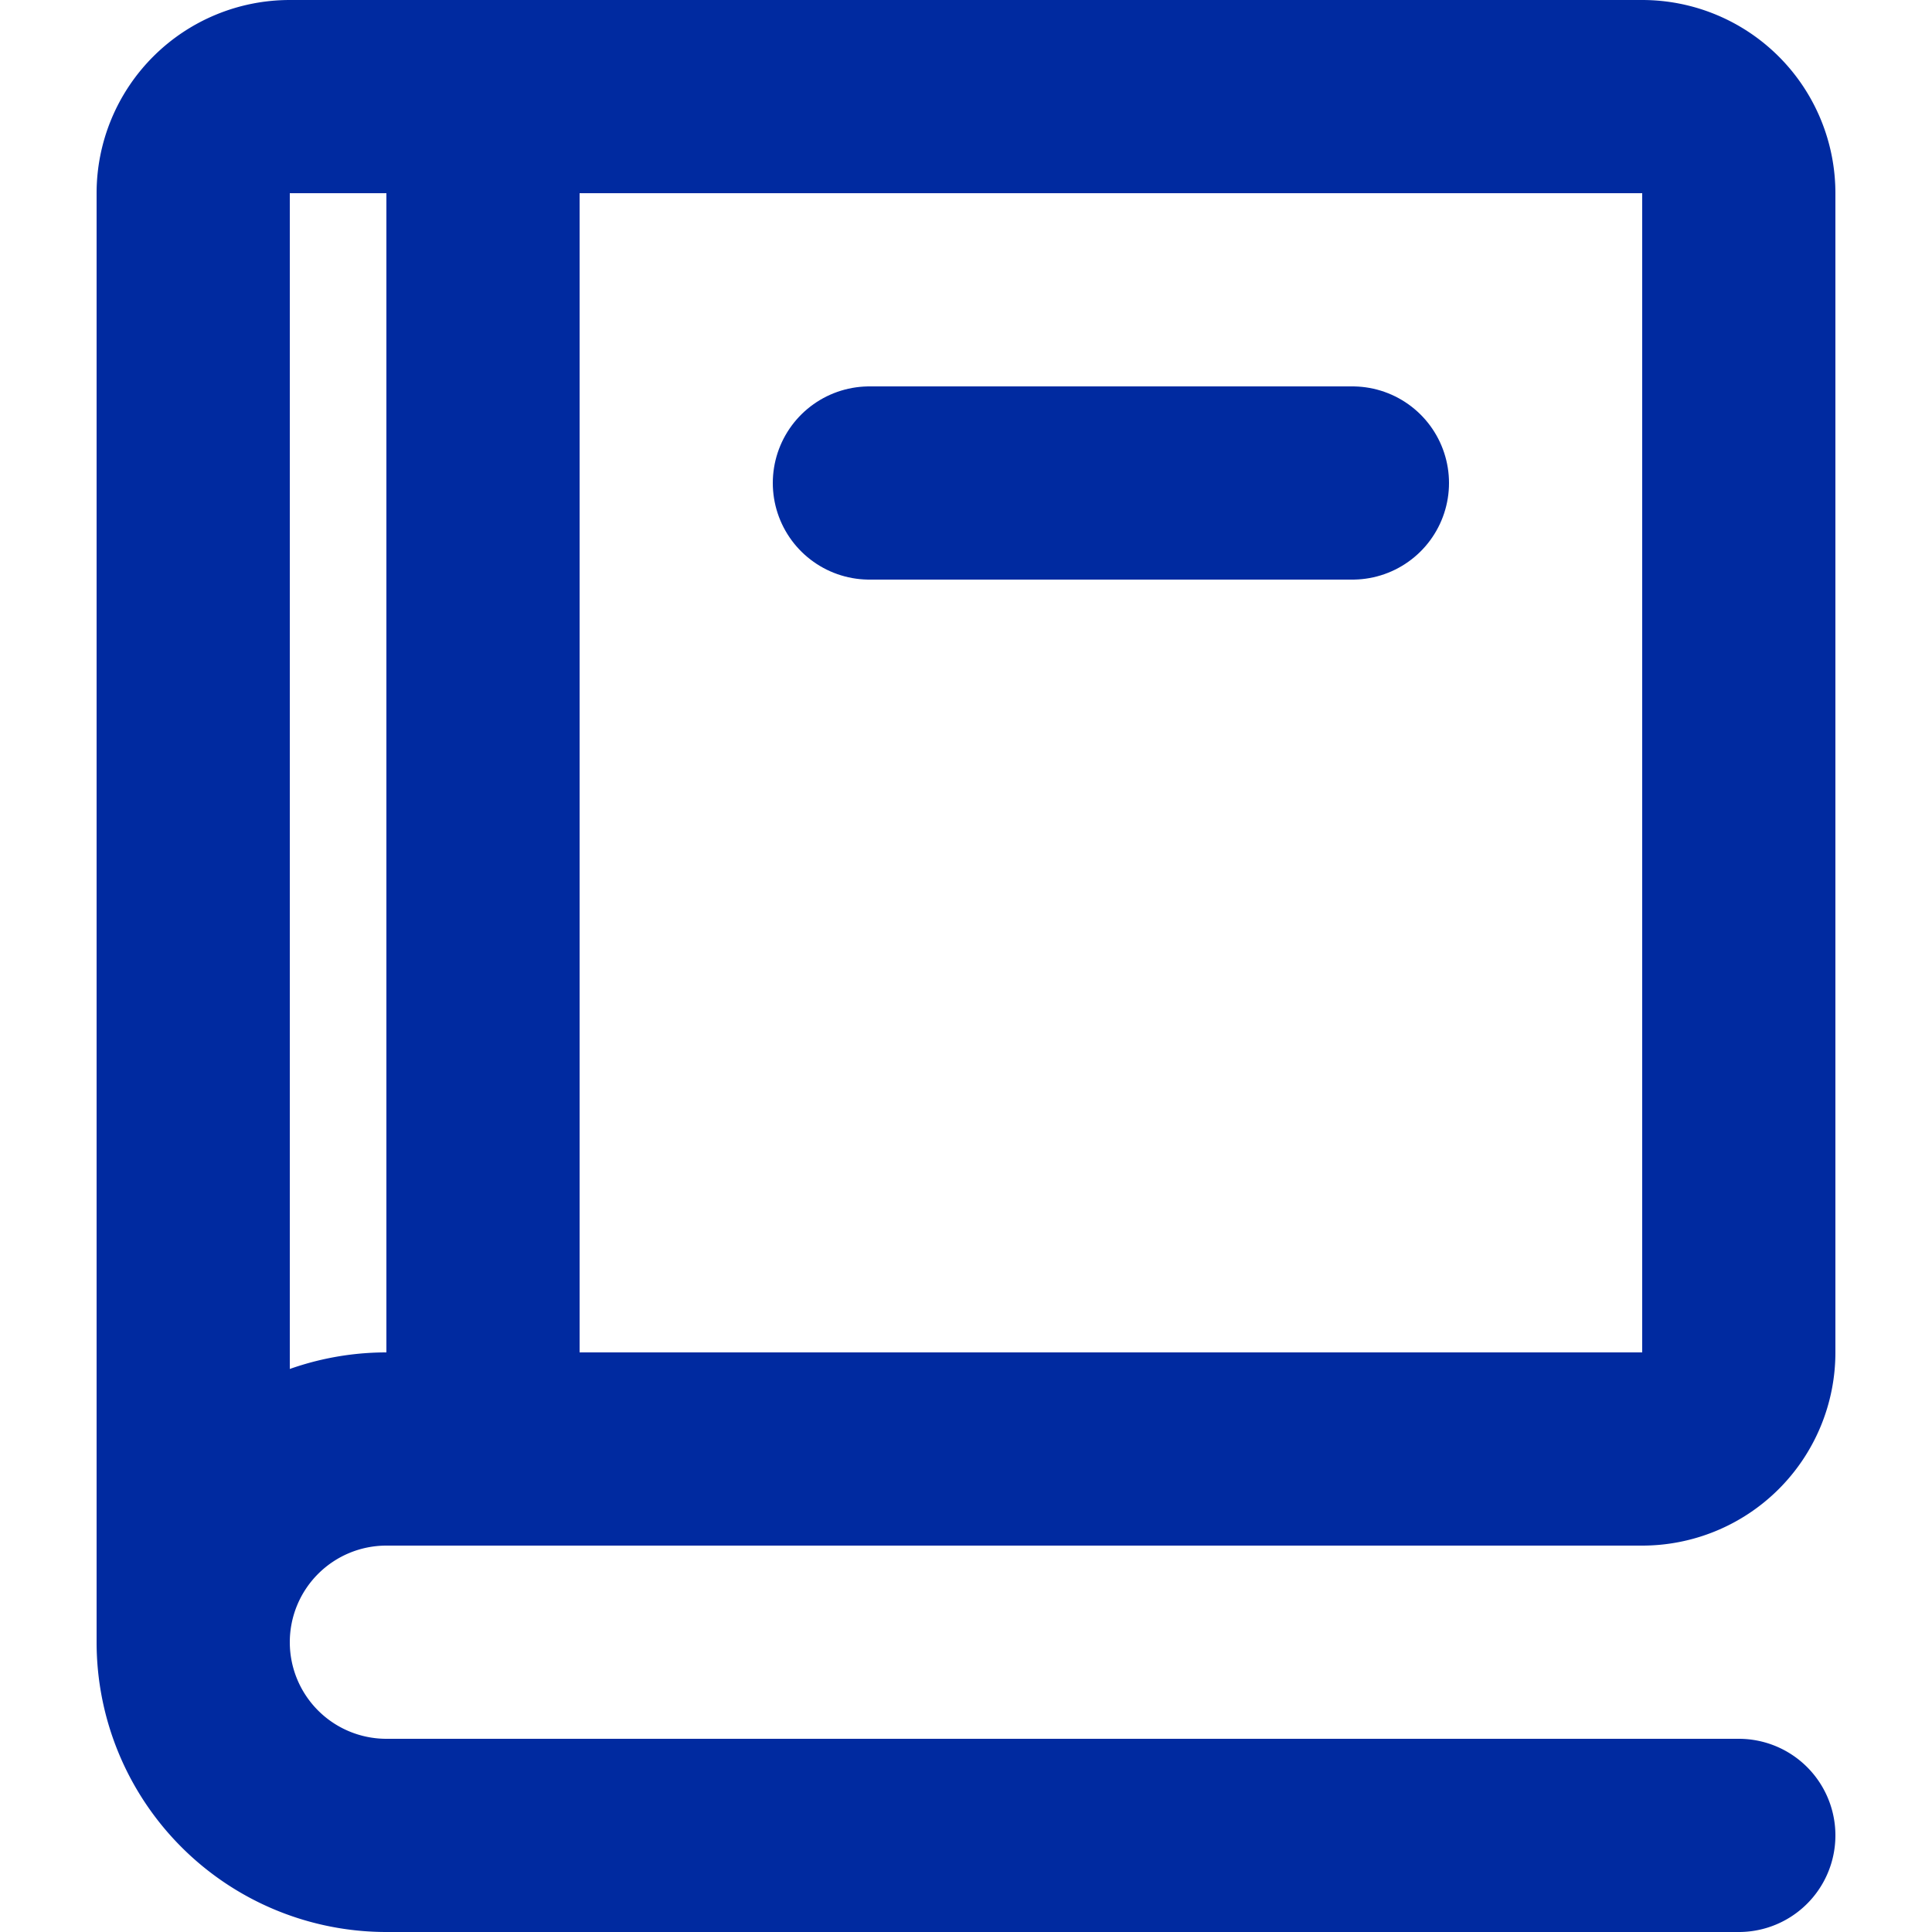
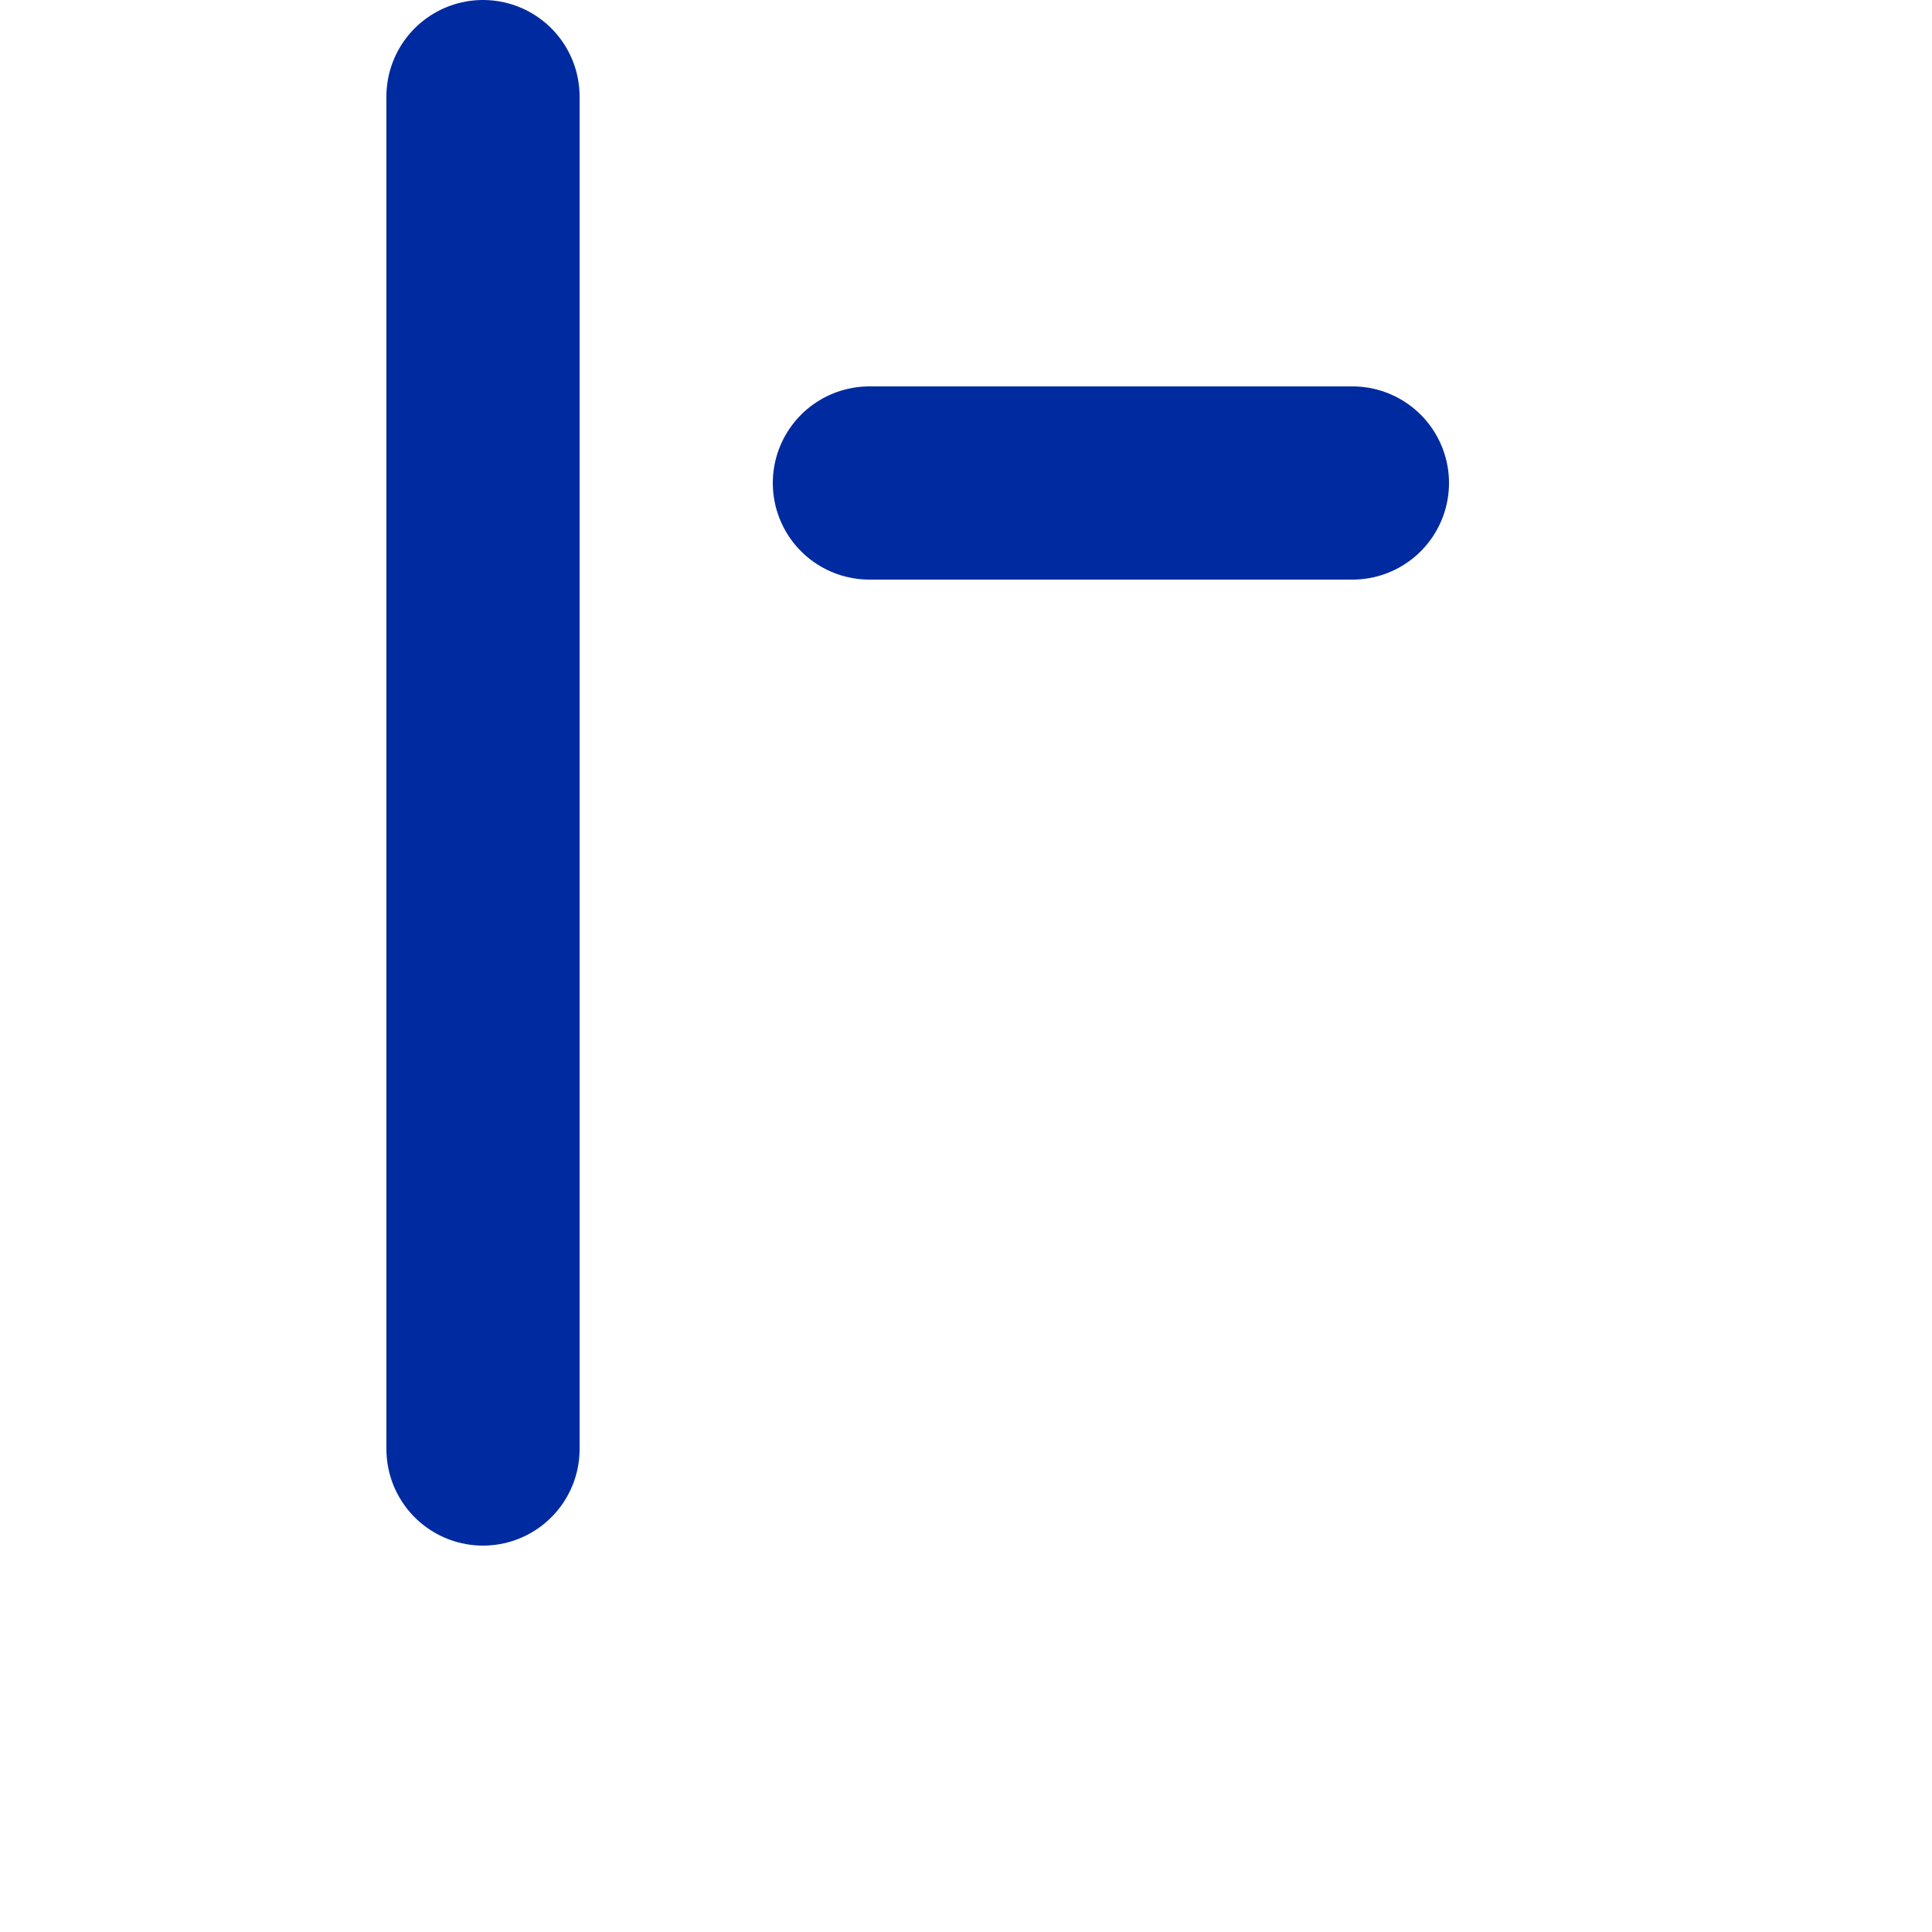
<svg xmlns="http://www.w3.org/2000/svg" id="icon_24_24" data-name="icon_24*24" width="20" height="20" viewBox="0 0 20 20">
  <rect id="area" width="20" height="20" fill="#ced1d9" opacity="0" />
  <g id="icon">
-     <path id="path" d="M2,17V2A1,1,0,0,1,3,1H17a1,1,0,0,1,1,1V14a1,1,0,0,1-1,1H4a2,2,0,0,0,0,4H18" fill="none" stroke="#002aa0" stroke-linecap="round" stroke-linejoin="round" stroke-width="2" />
    <line id="path-2" data-name="path" y2="14" transform="translate(5 1)" fill="none" stroke="#002aa0" stroke-linecap="round" stroke-linejoin="round" stroke-width="2" />
    <line id="path-3" data-name="path" x2="5" transform="translate(9 5)" fill="none" stroke="#002aa0" stroke-linecap="round" stroke-linejoin="round" stroke-width="2" />
  </g>
</svg>